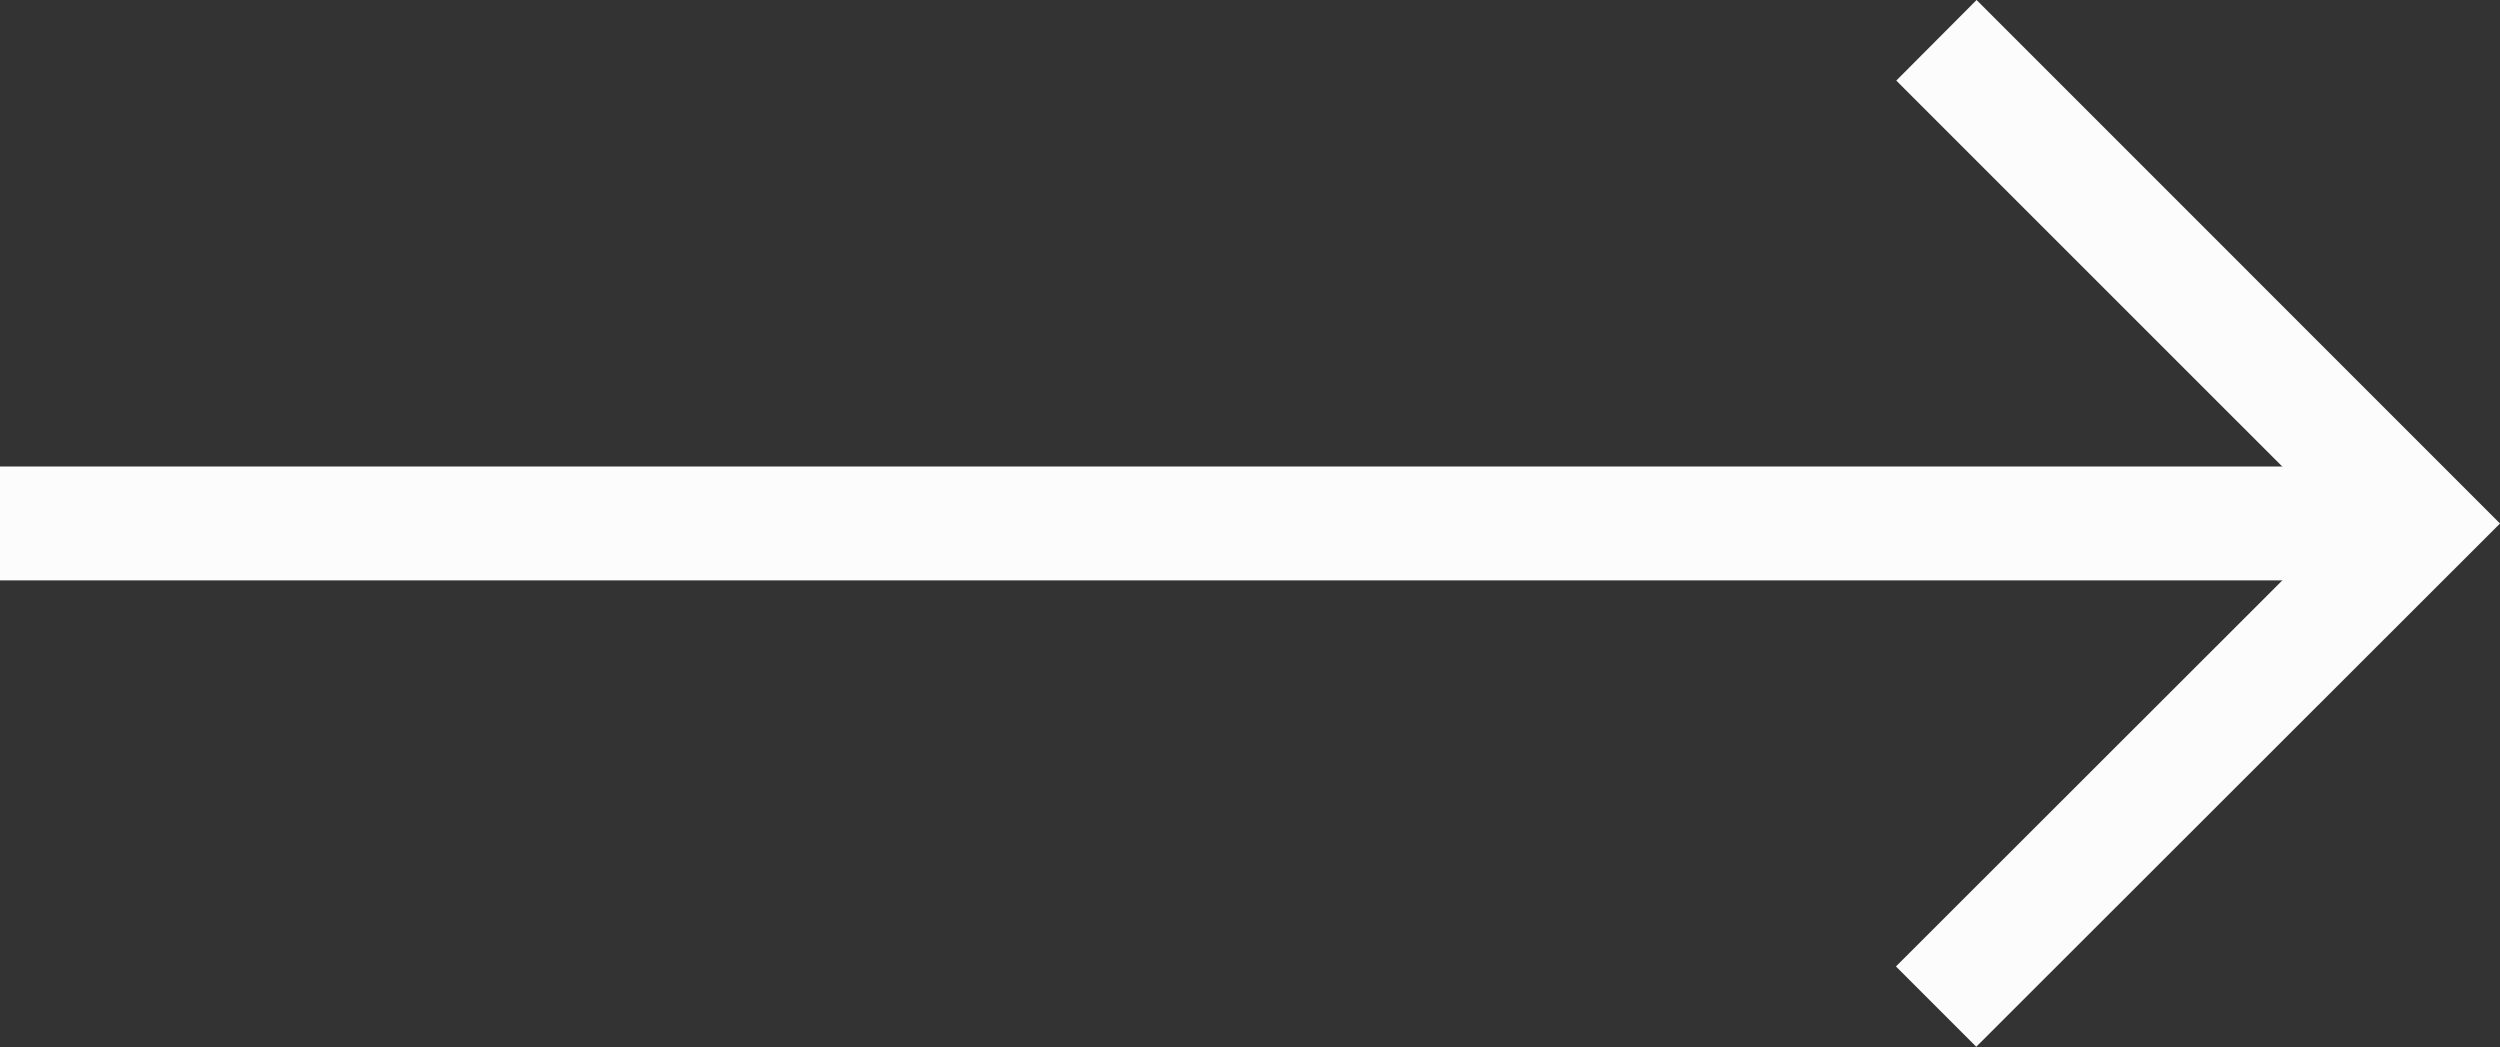
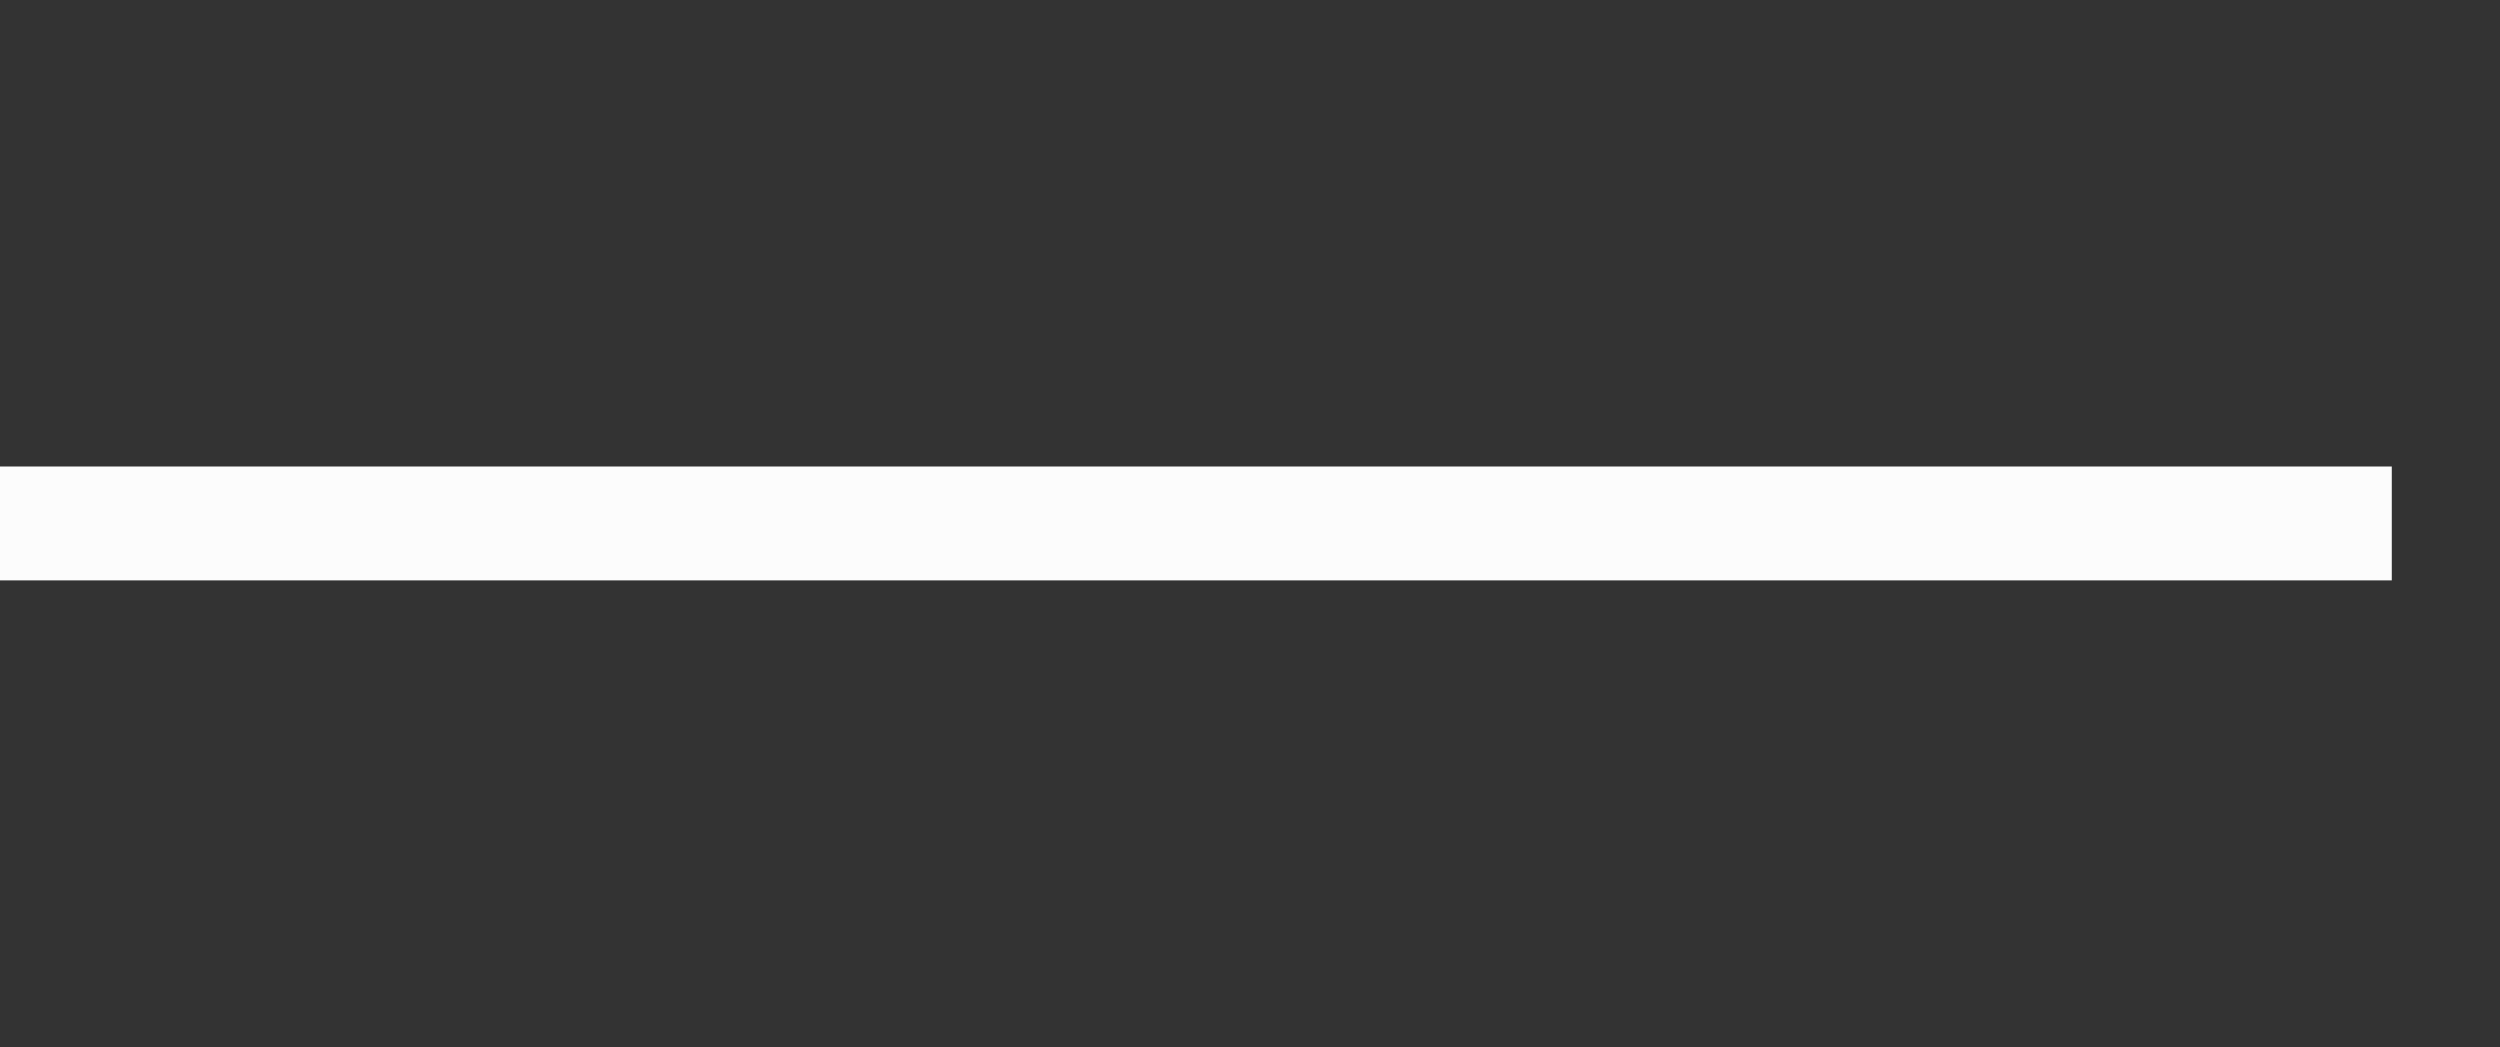
<svg xmlns="http://www.w3.org/2000/svg" id="Group_163" data-name="Group 163" width="52.926" height="22.165" viewBox="0 0 52.926 22.165">
  <rect x="0" y="0" width="52.926" height="22.165" fill="#333333" stroke="none" />
  <rect id="Rectangle_12" data-name="Rectangle 12" width="50.635" height="2.411" transform="translate(0 9.876)" fill="#fcfcfc" />
-   <path id="Path_41" data-name="Path 41" d="M35,0l-1.7,1.706,9.378,9.377L33.293,20.46l1.7,1.7L46.081,11.083Z" transform="translate(6.845 0)" fill="#fcfcfc" />
</svg>